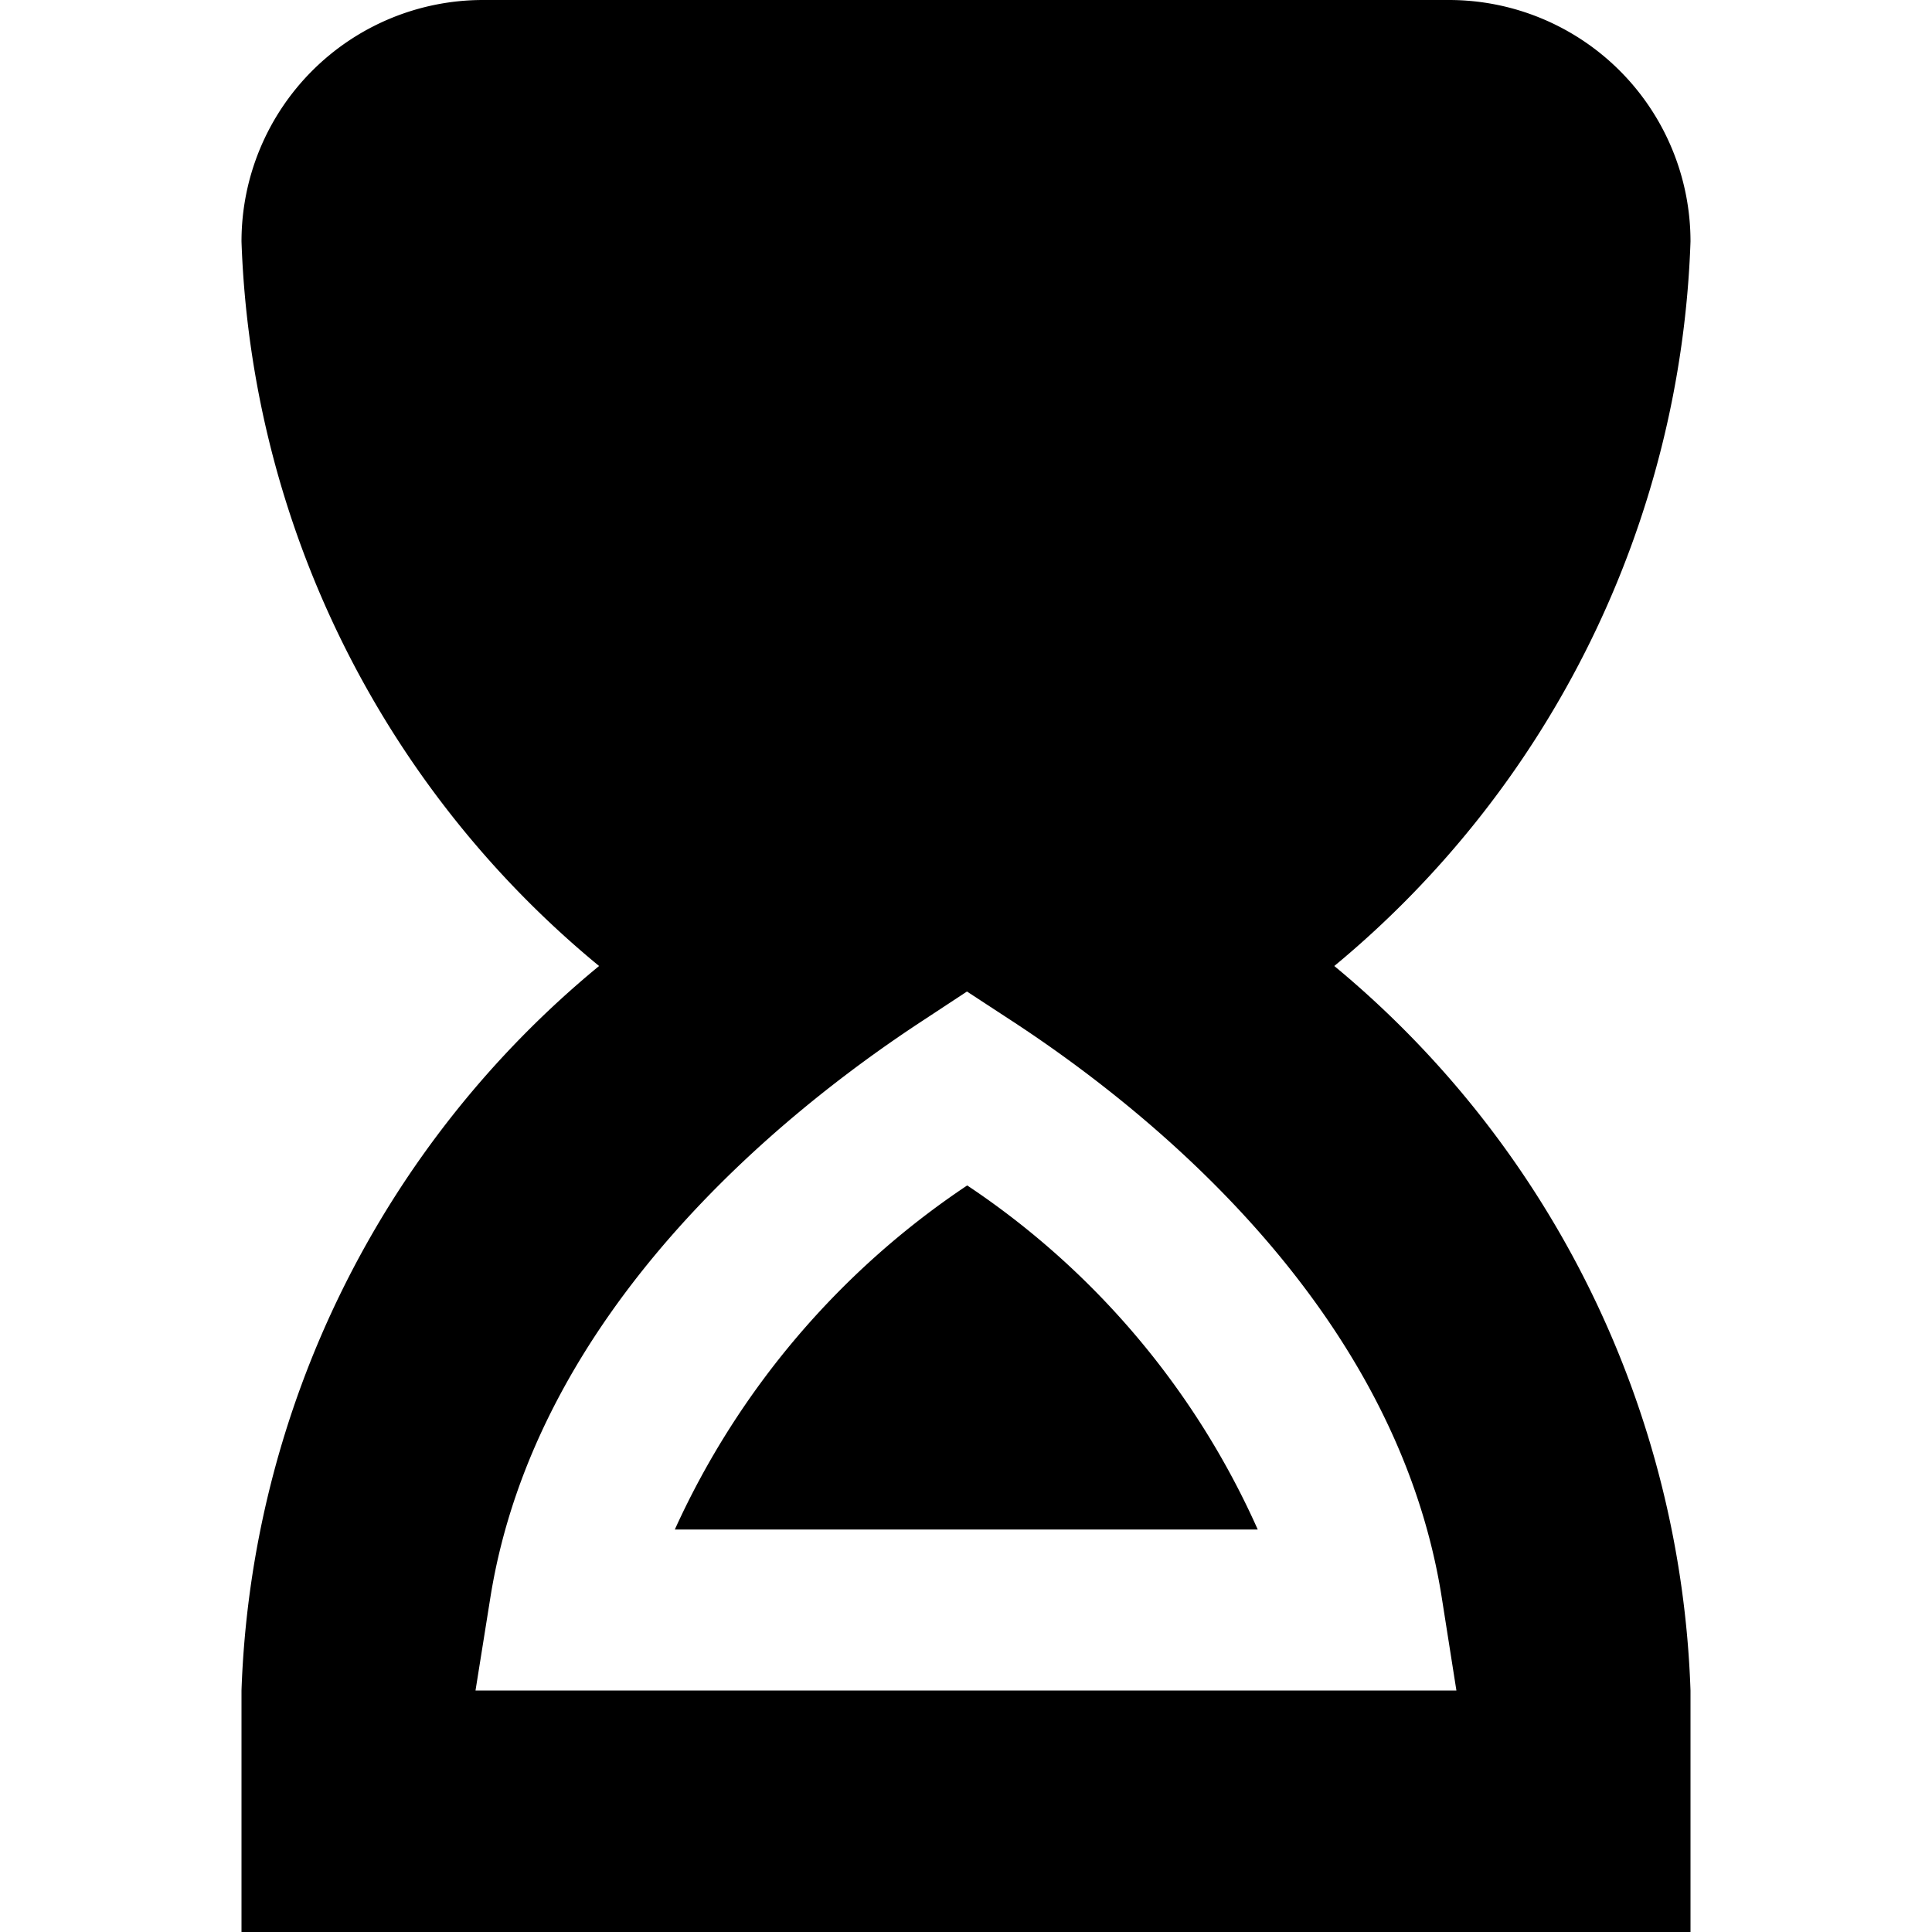
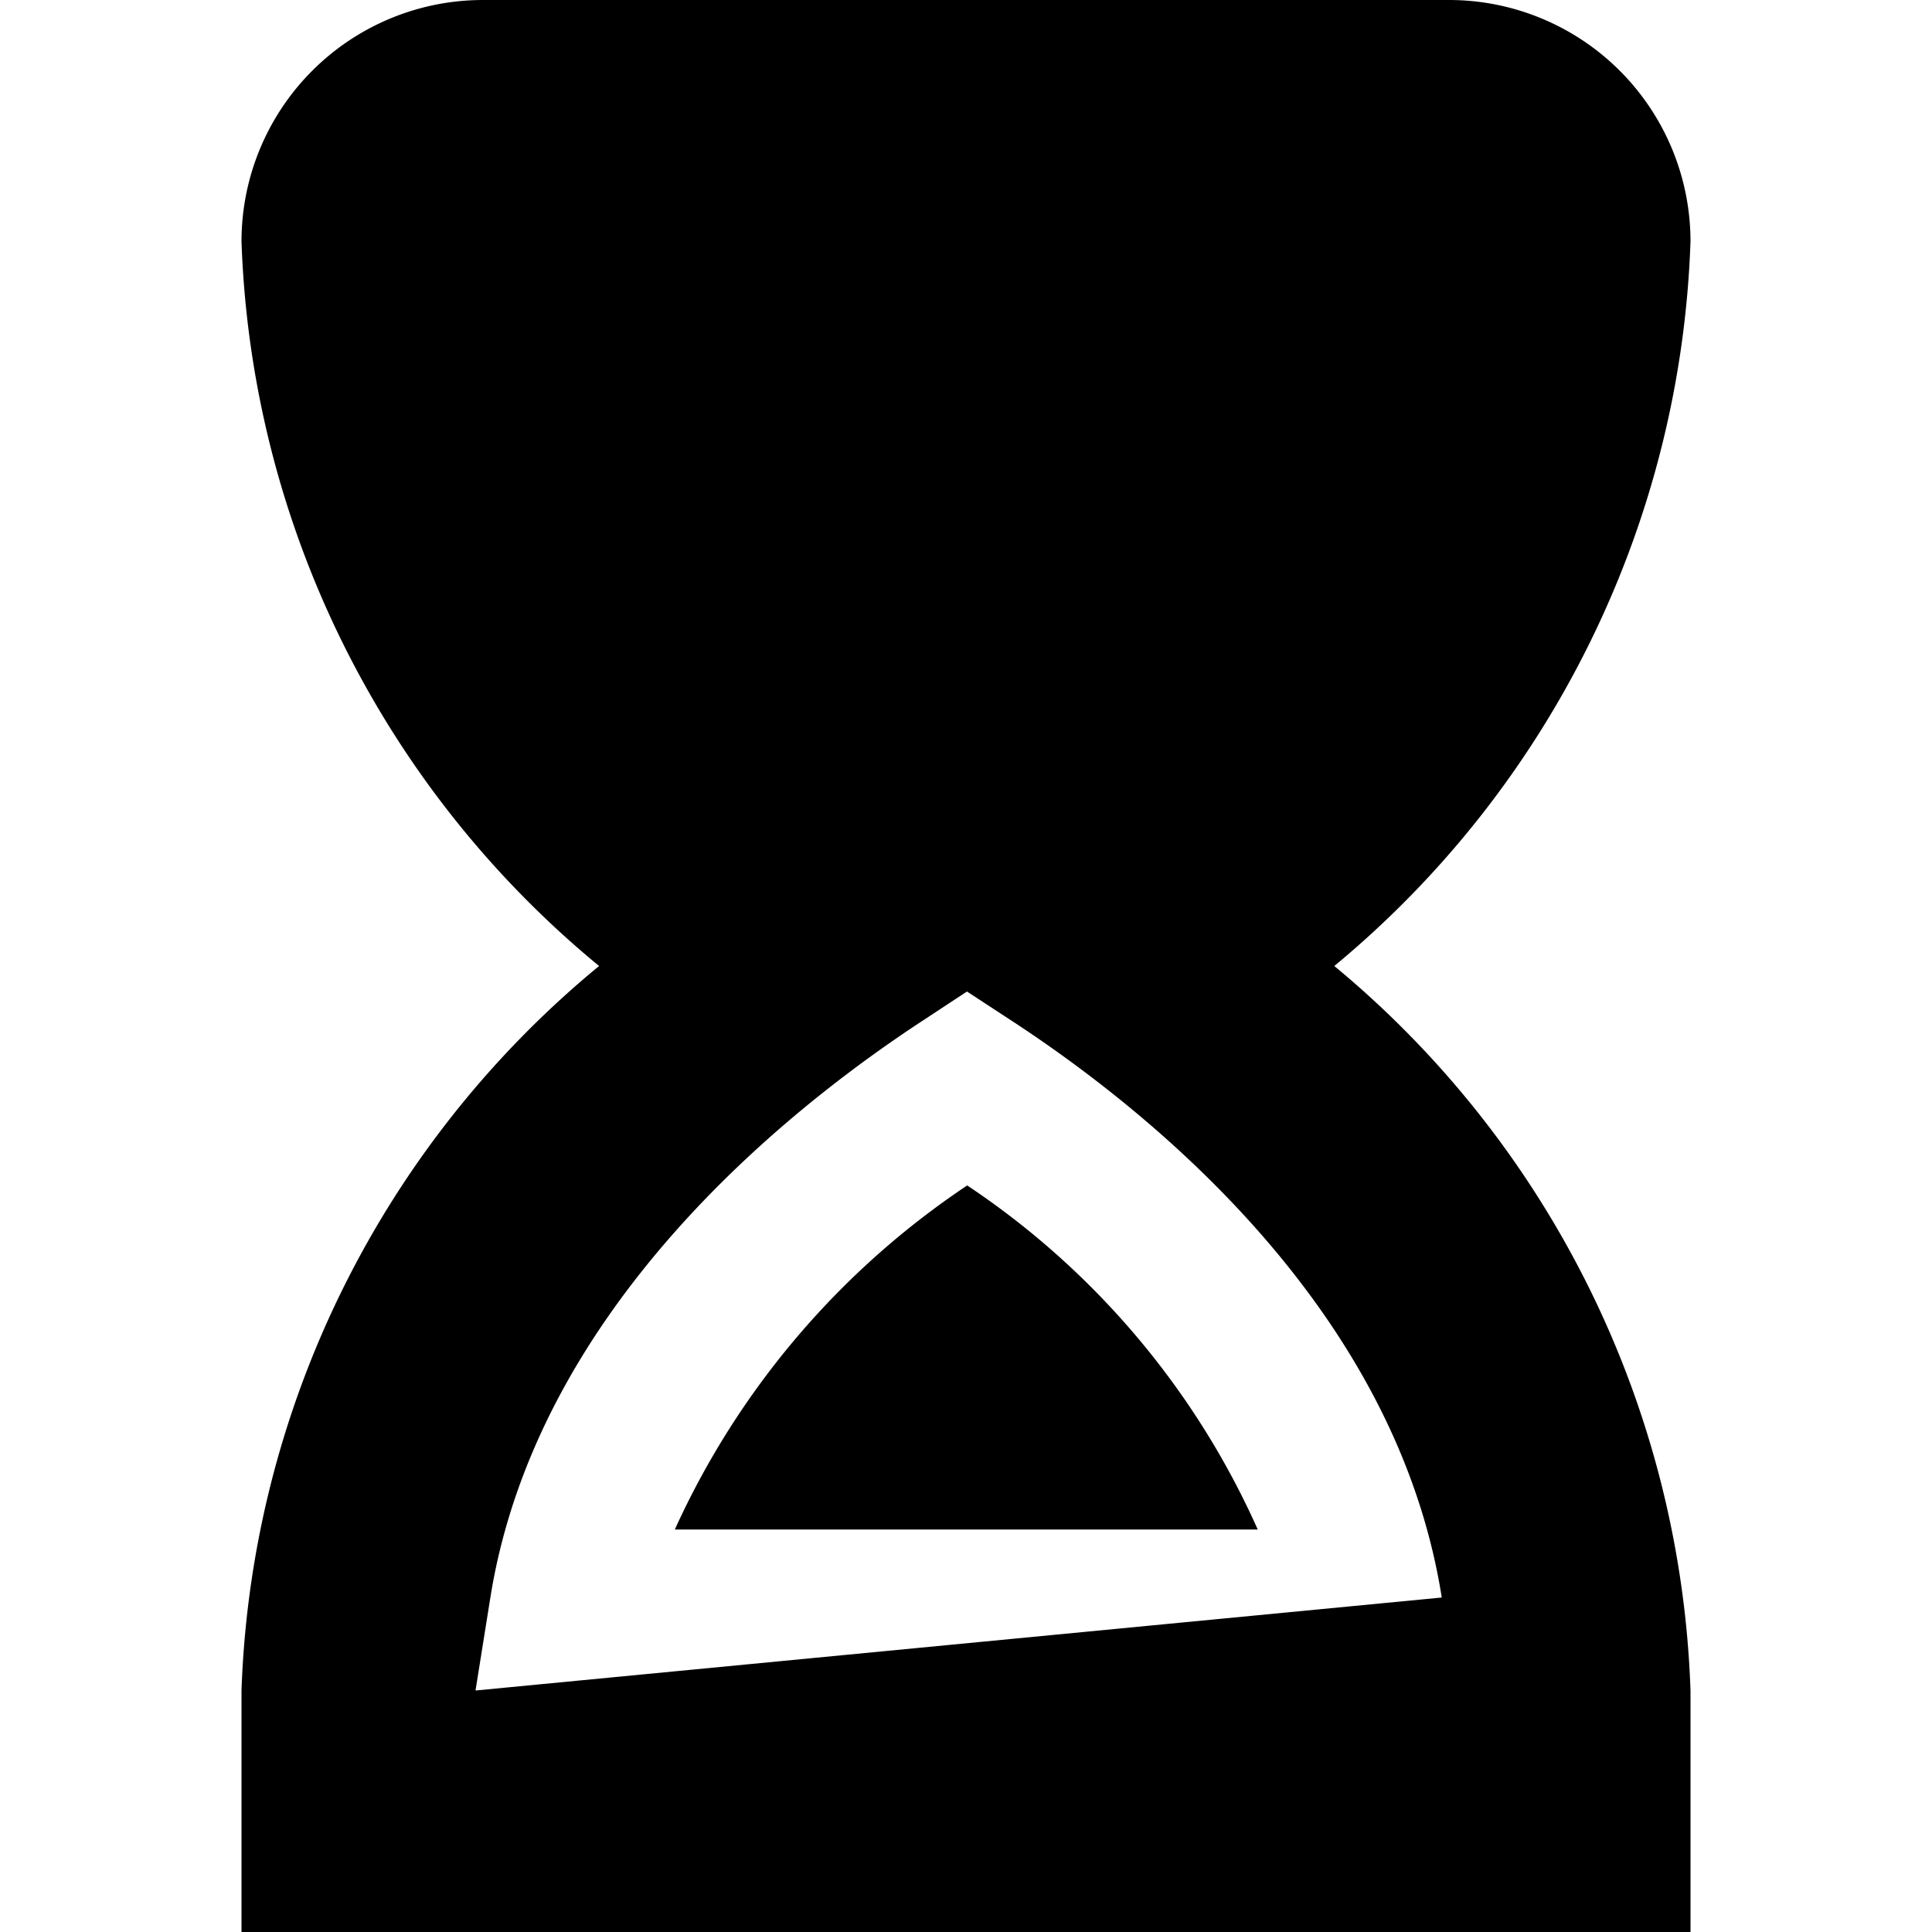
<svg xmlns="http://www.w3.org/2000/svg" id="Layer_1" height="512" viewBox="0 0 24 24" width="512" data-name="Layer 1">
-   <path d="m15.624 19h-7.241a10.223 10.223 0 0 1 3.632-4.274 10.058 10.058 0 0 1 3.609 4.274zm5.376 2v3h-18v-3a12.2 12.2 0 0 1 4.442-9 12.2 12.2 0 0 1 -4.442-9 3 3 0 0 1 3-3h12a3 3 0 0 1 3 3 12.221 12.221 0 0 1 -4.425 9 12.221 12.221 0 0 1 4.425 9zm-3.09-1.155c-.561-3.566-3.593-6.023-5.349-7.169l-.549-.359-.547.36c-1.765 1.156-4.806 3.623-5.373 7.165l-.185 1.158h12.185z" />
+   <path d="m15.624 19h-7.241a10.223 10.223 0 0 1 3.632-4.274 10.058 10.058 0 0 1 3.609 4.274zm5.376 2v3h-18v-3a12.2 12.2 0 0 1 4.442-9 12.2 12.2 0 0 1 -4.442-9 3 3 0 0 1 3-3h12a3 3 0 0 1 3 3 12.221 12.221 0 0 1 -4.425 9 12.221 12.221 0 0 1 4.425 9zm-3.09-1.155c-.561-3.566-3.593-6.023-5.349-7.169l-.549-.359-.547.36c-1.765 1.156-4.806 3.623-5.373 7.165l-.185 1.158z" />
</svg>